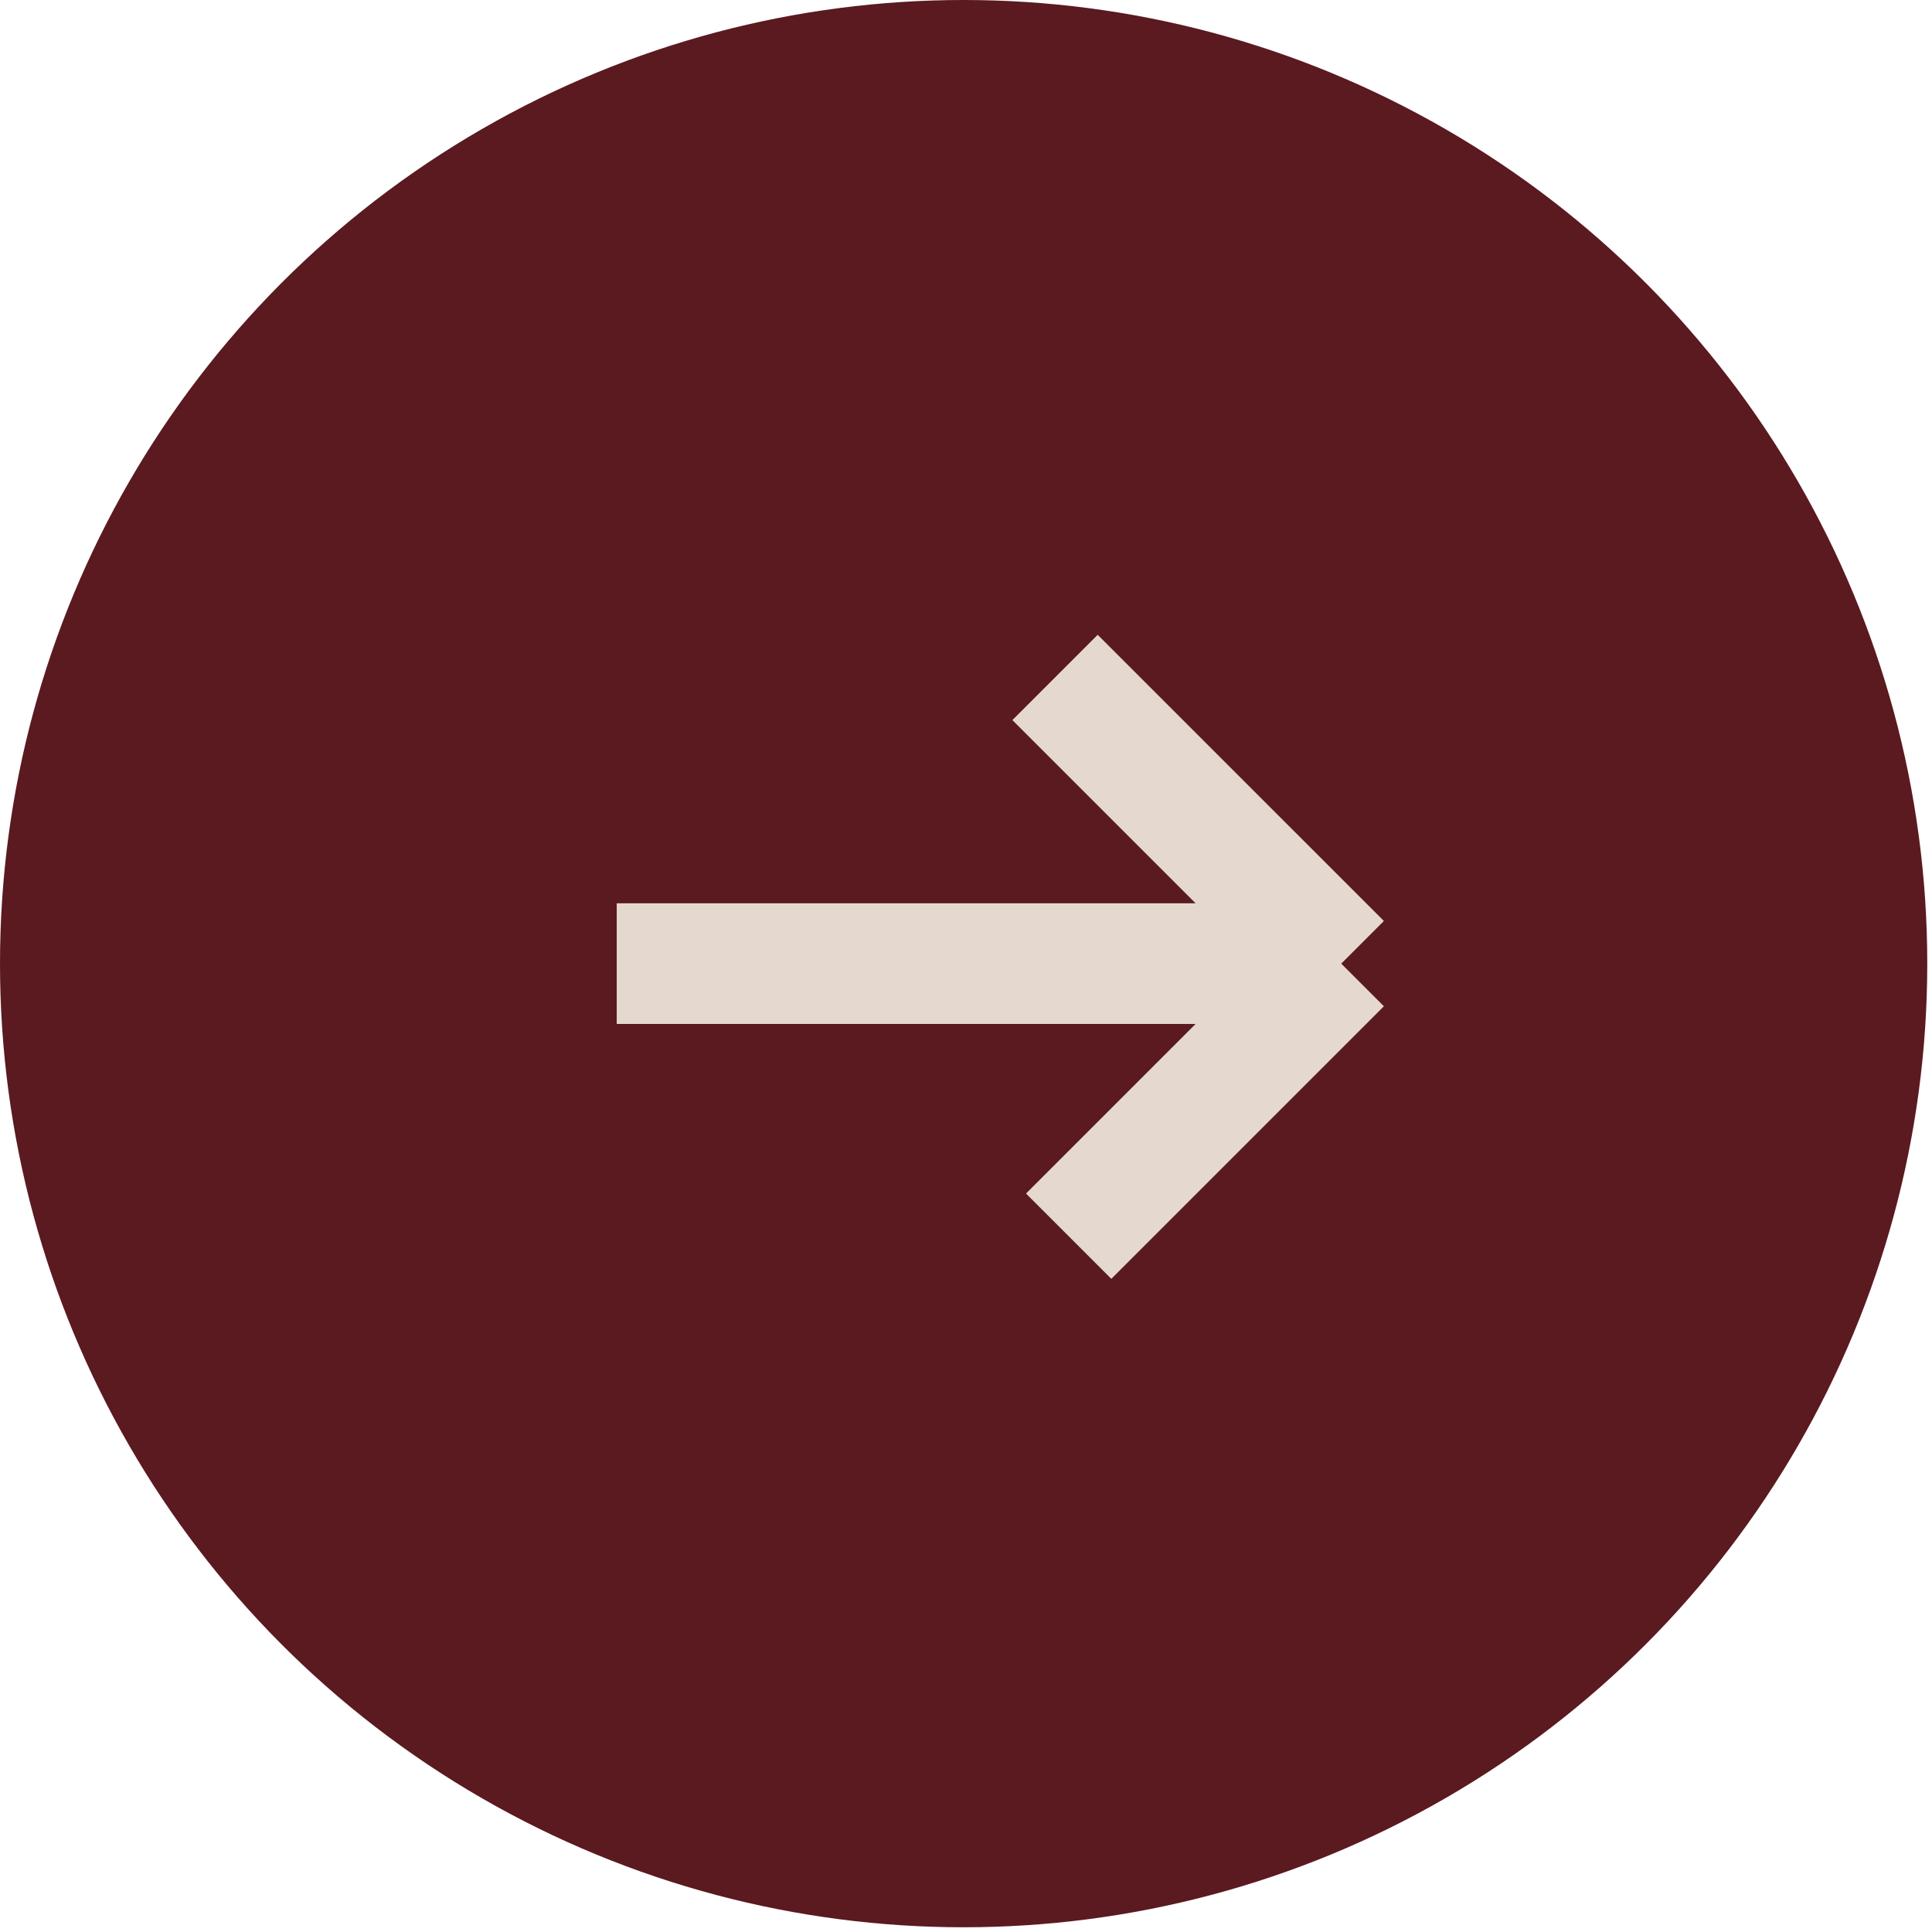
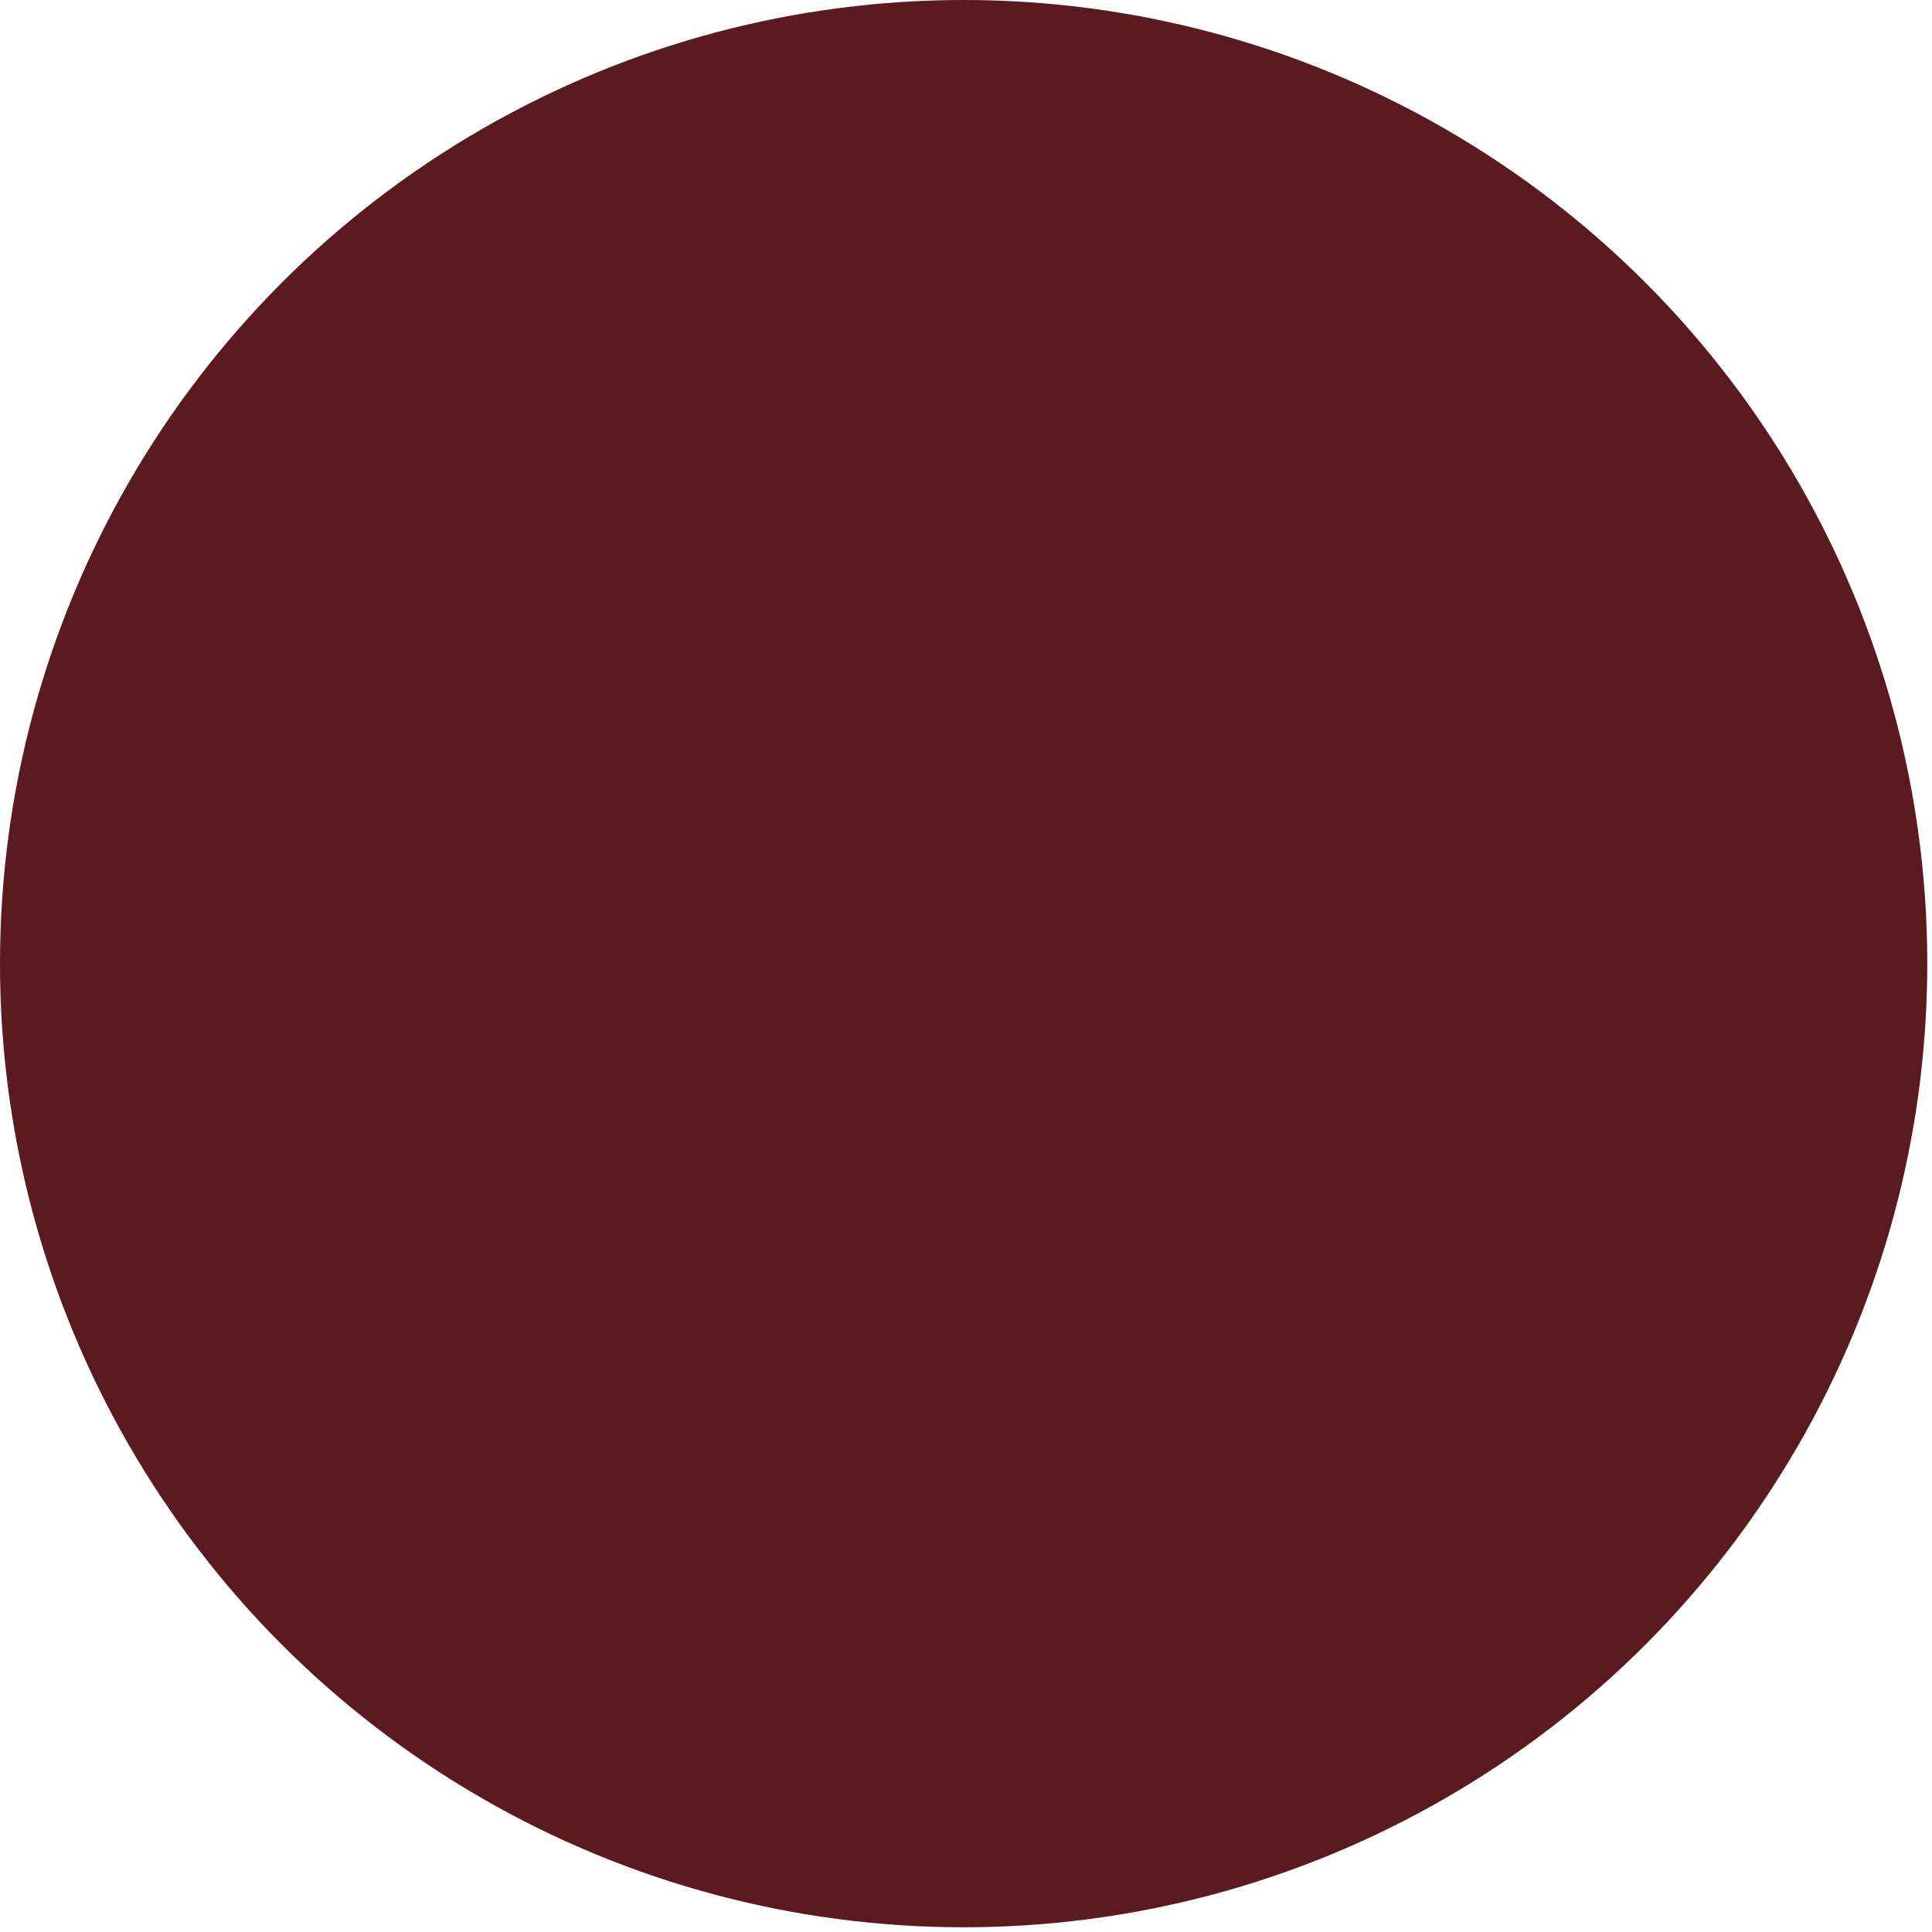
<svg xmlns="http://www.w3.org/2000/svg" width="166" height="166" viewBox="0 0 166 166" fill="none">
  <circle cx="82.797" cy="82.797" r="82.797" fill="#5A1A20" />
-   <path d="M52.99 82.796L115.241 82.796M115.241 82.796L90.651 58.207M115.241 82.796L91.822 106.215" stroke="#E5D9CF" stroke-width="10.364" />
</svg>